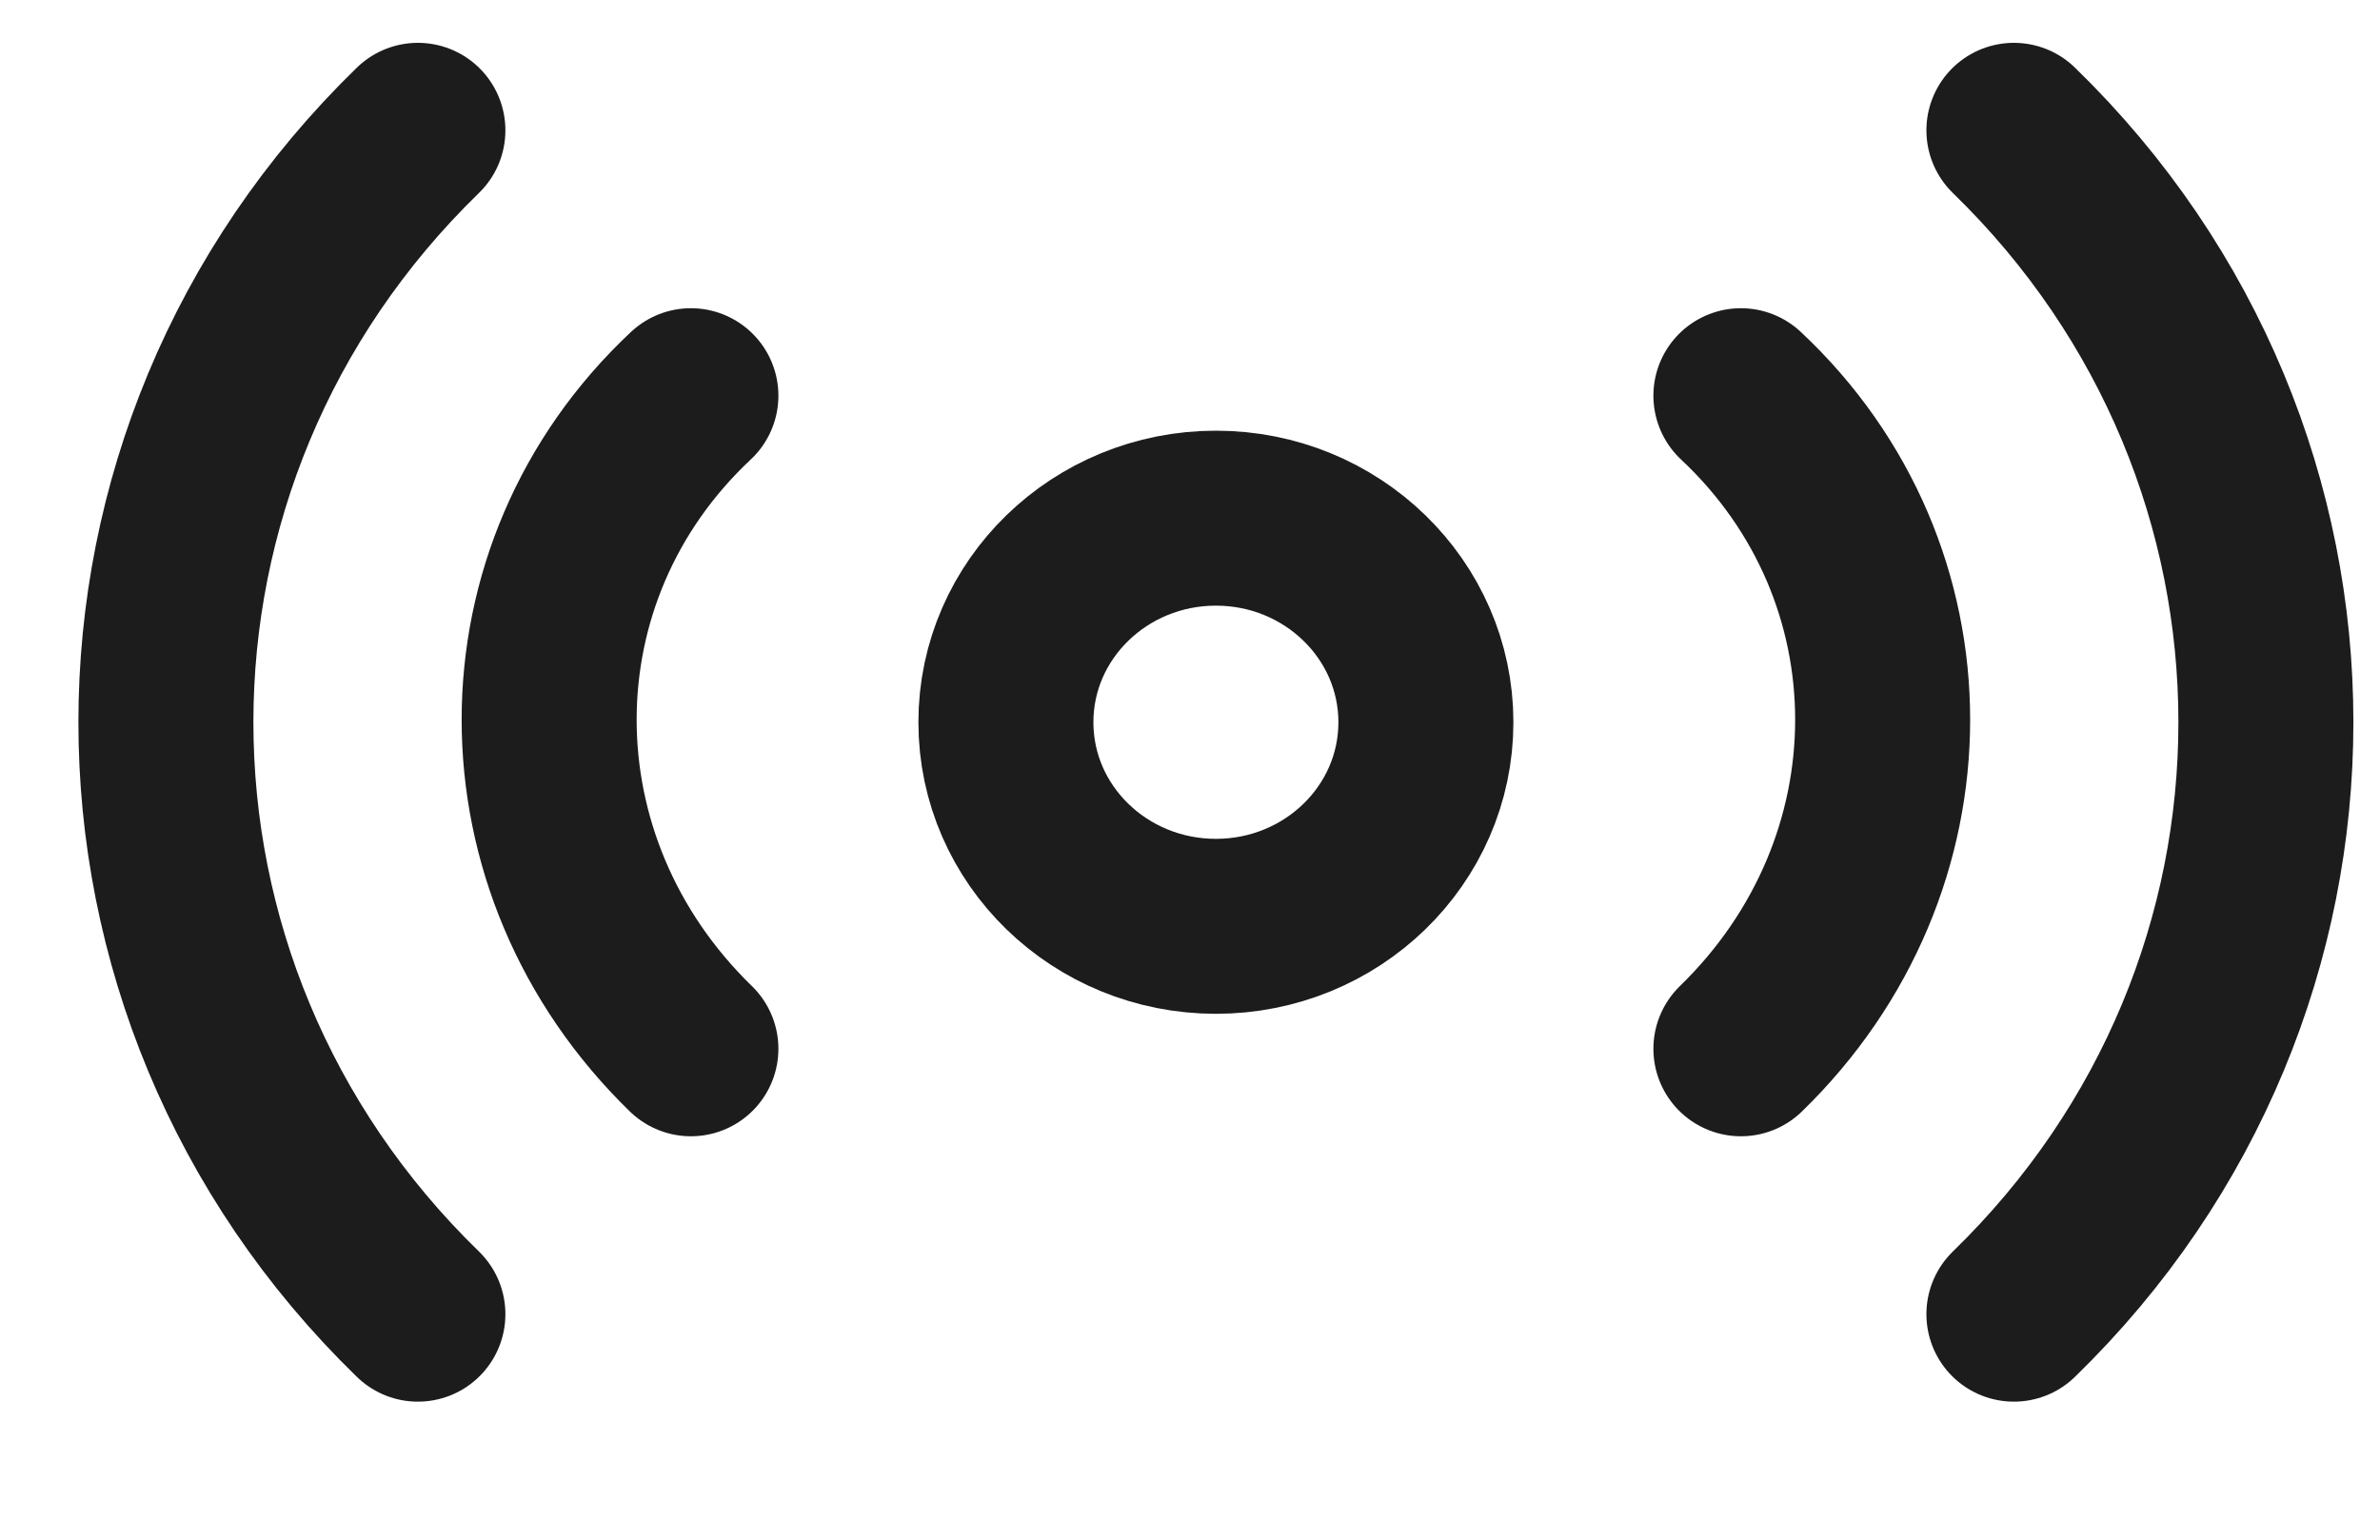
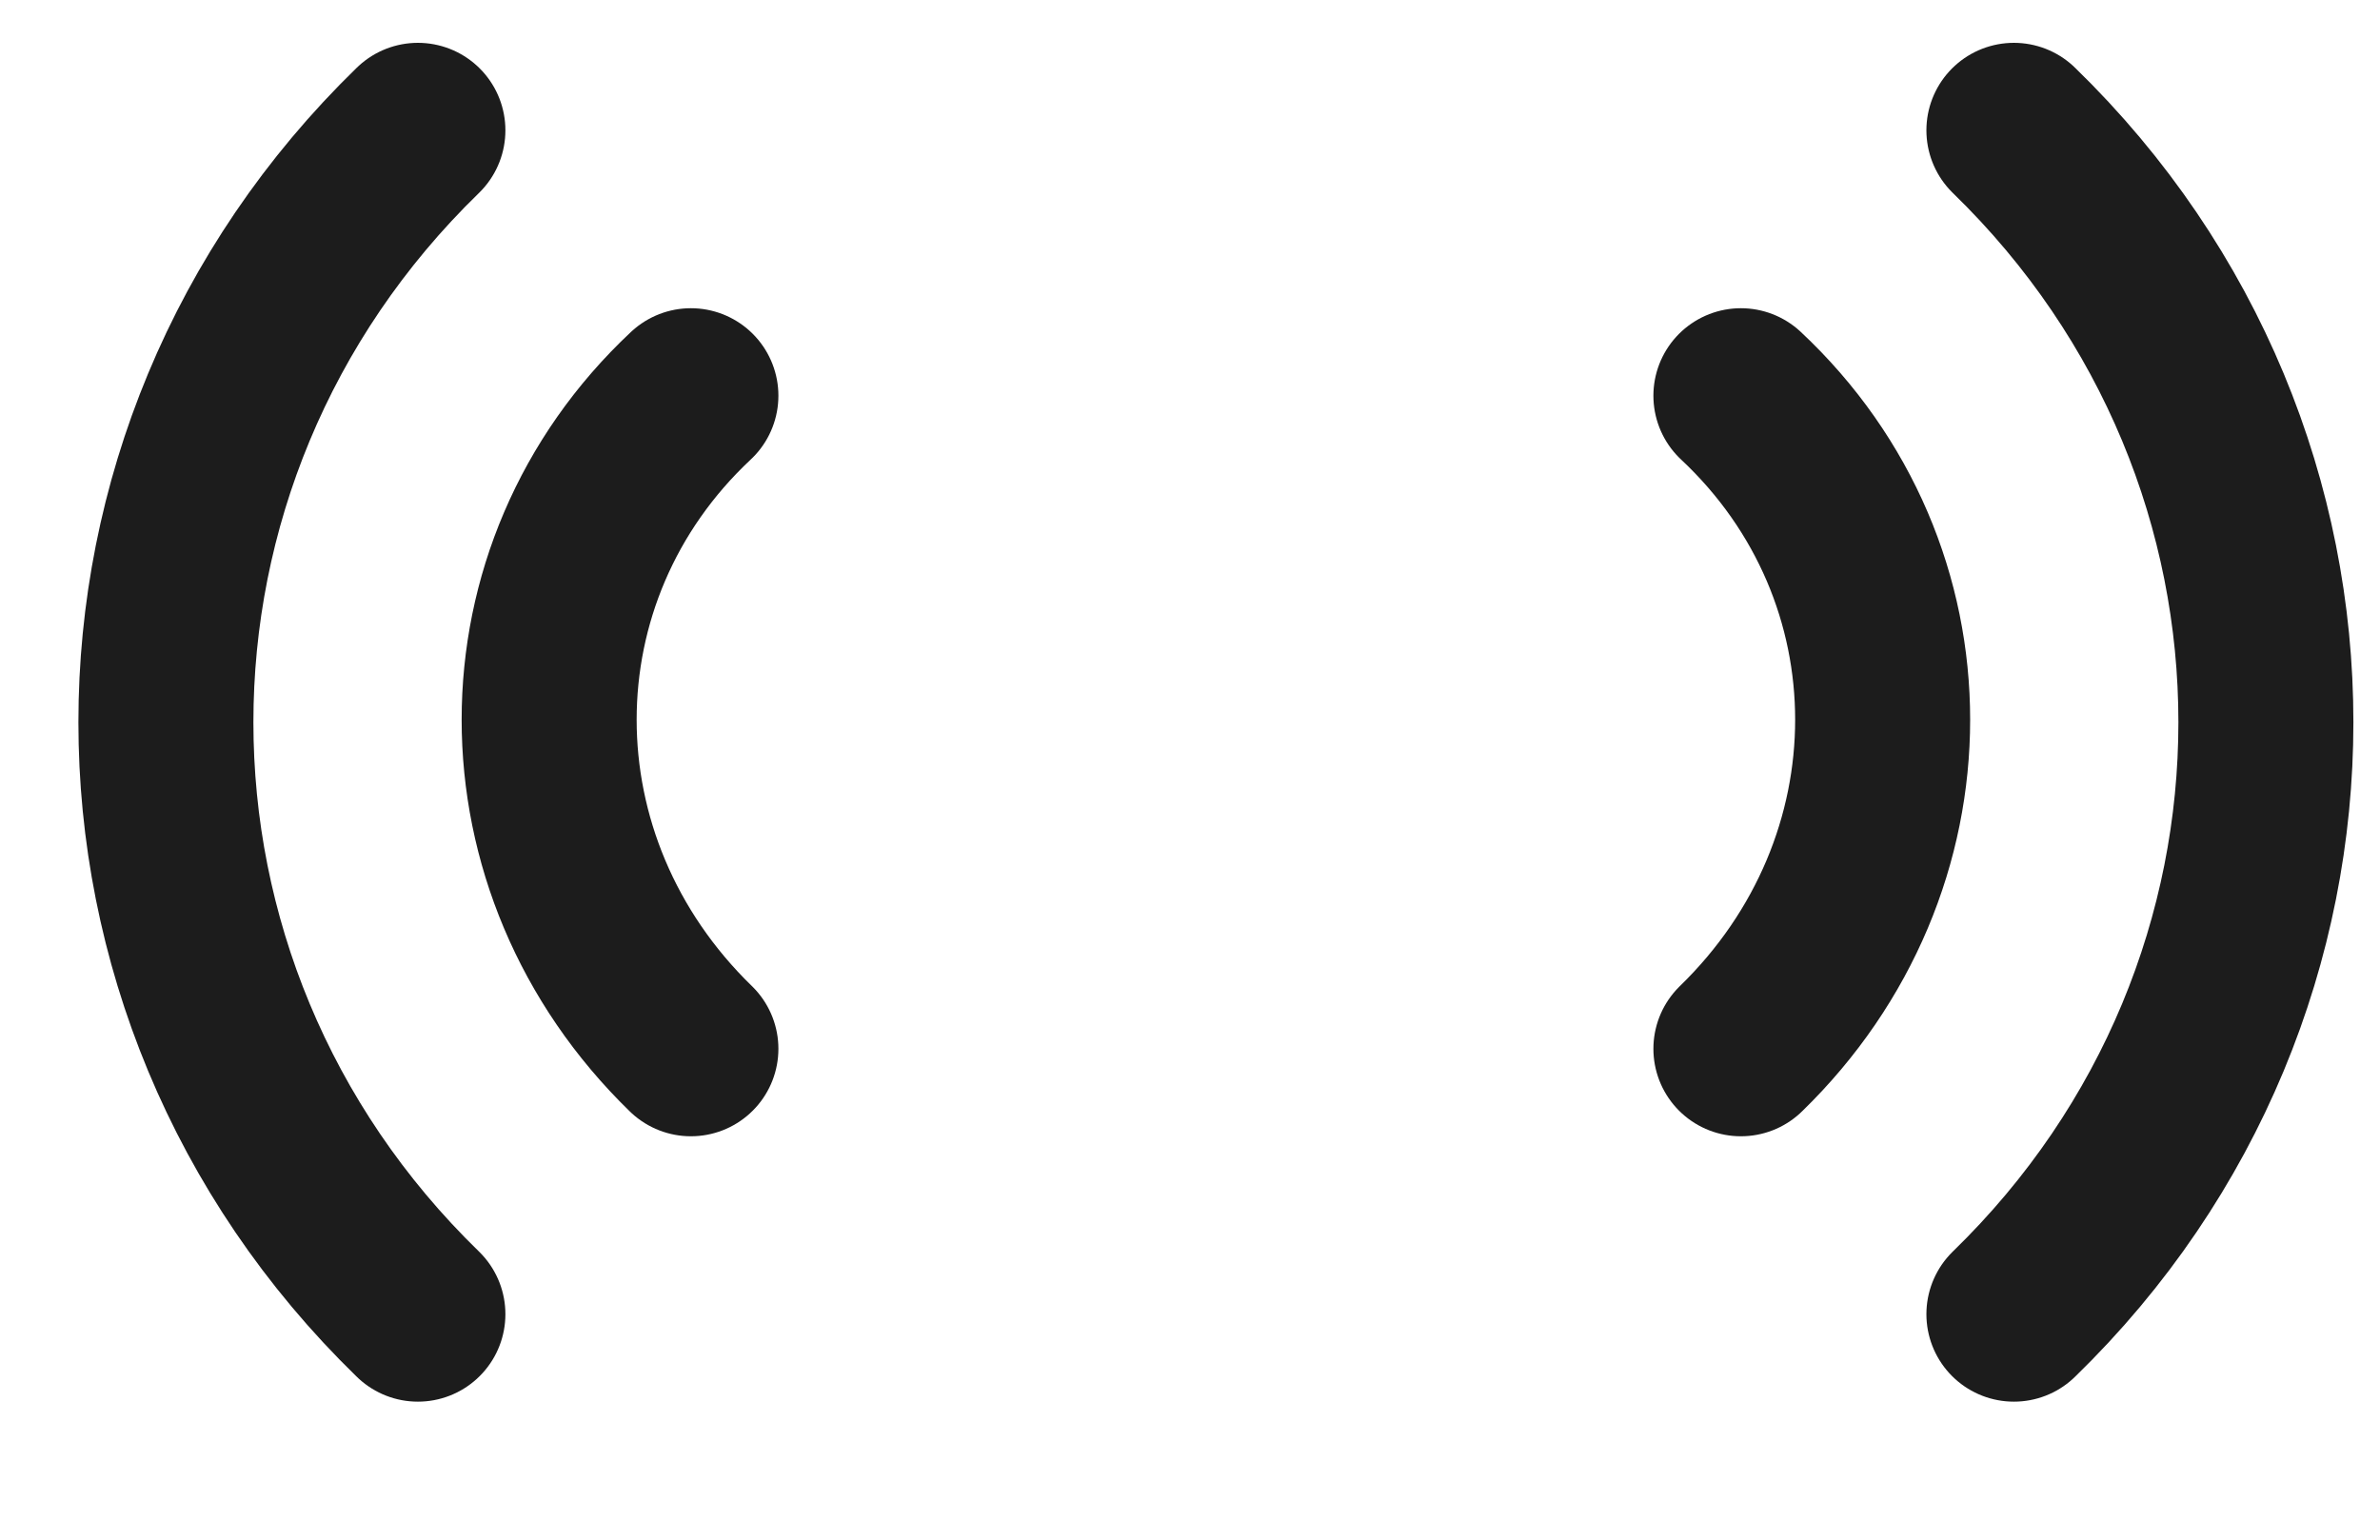
<svg xmlns="http://www.w3.org/2000/svg" width="17" height="11" viewBox="0 0 17 11" fill="none">
  <g id="Frame">
    <g id="Group">
      <path id="Vector" d="M12.435 7.493C13.785 6.181 13.785 4.091 12.435 2.827M14.385 9.389C16.785 7.056 16.785 3.264 14.385 0.931M4.935 7.493C3.585 6.181 3.585 4.091 4.935 2.827M2.985 9.389C0.585 7.056 0.585 3.264 2.985 0.931" stroke="#1C1C1C" stroke-width="1.25" stroke-linecap="round" stroke-linejoin="round" />
-       <path id="Vector_2" d="M8.685 6.618C9.513 6.618 10.185 5.966 10.185 5.16C10.185 4.355 9.513 3.702 8.685 3.702C7.857 3.702 7.185 4.355 7.185 5.16C7.185 5.966 7.857 6.618 8.685 6.618Z" stroke="#1C1C1C" stroke-width="1.25" stroke-linecap="round" stroke-linejoin="round" />
    </g>
  </g>
</svg>